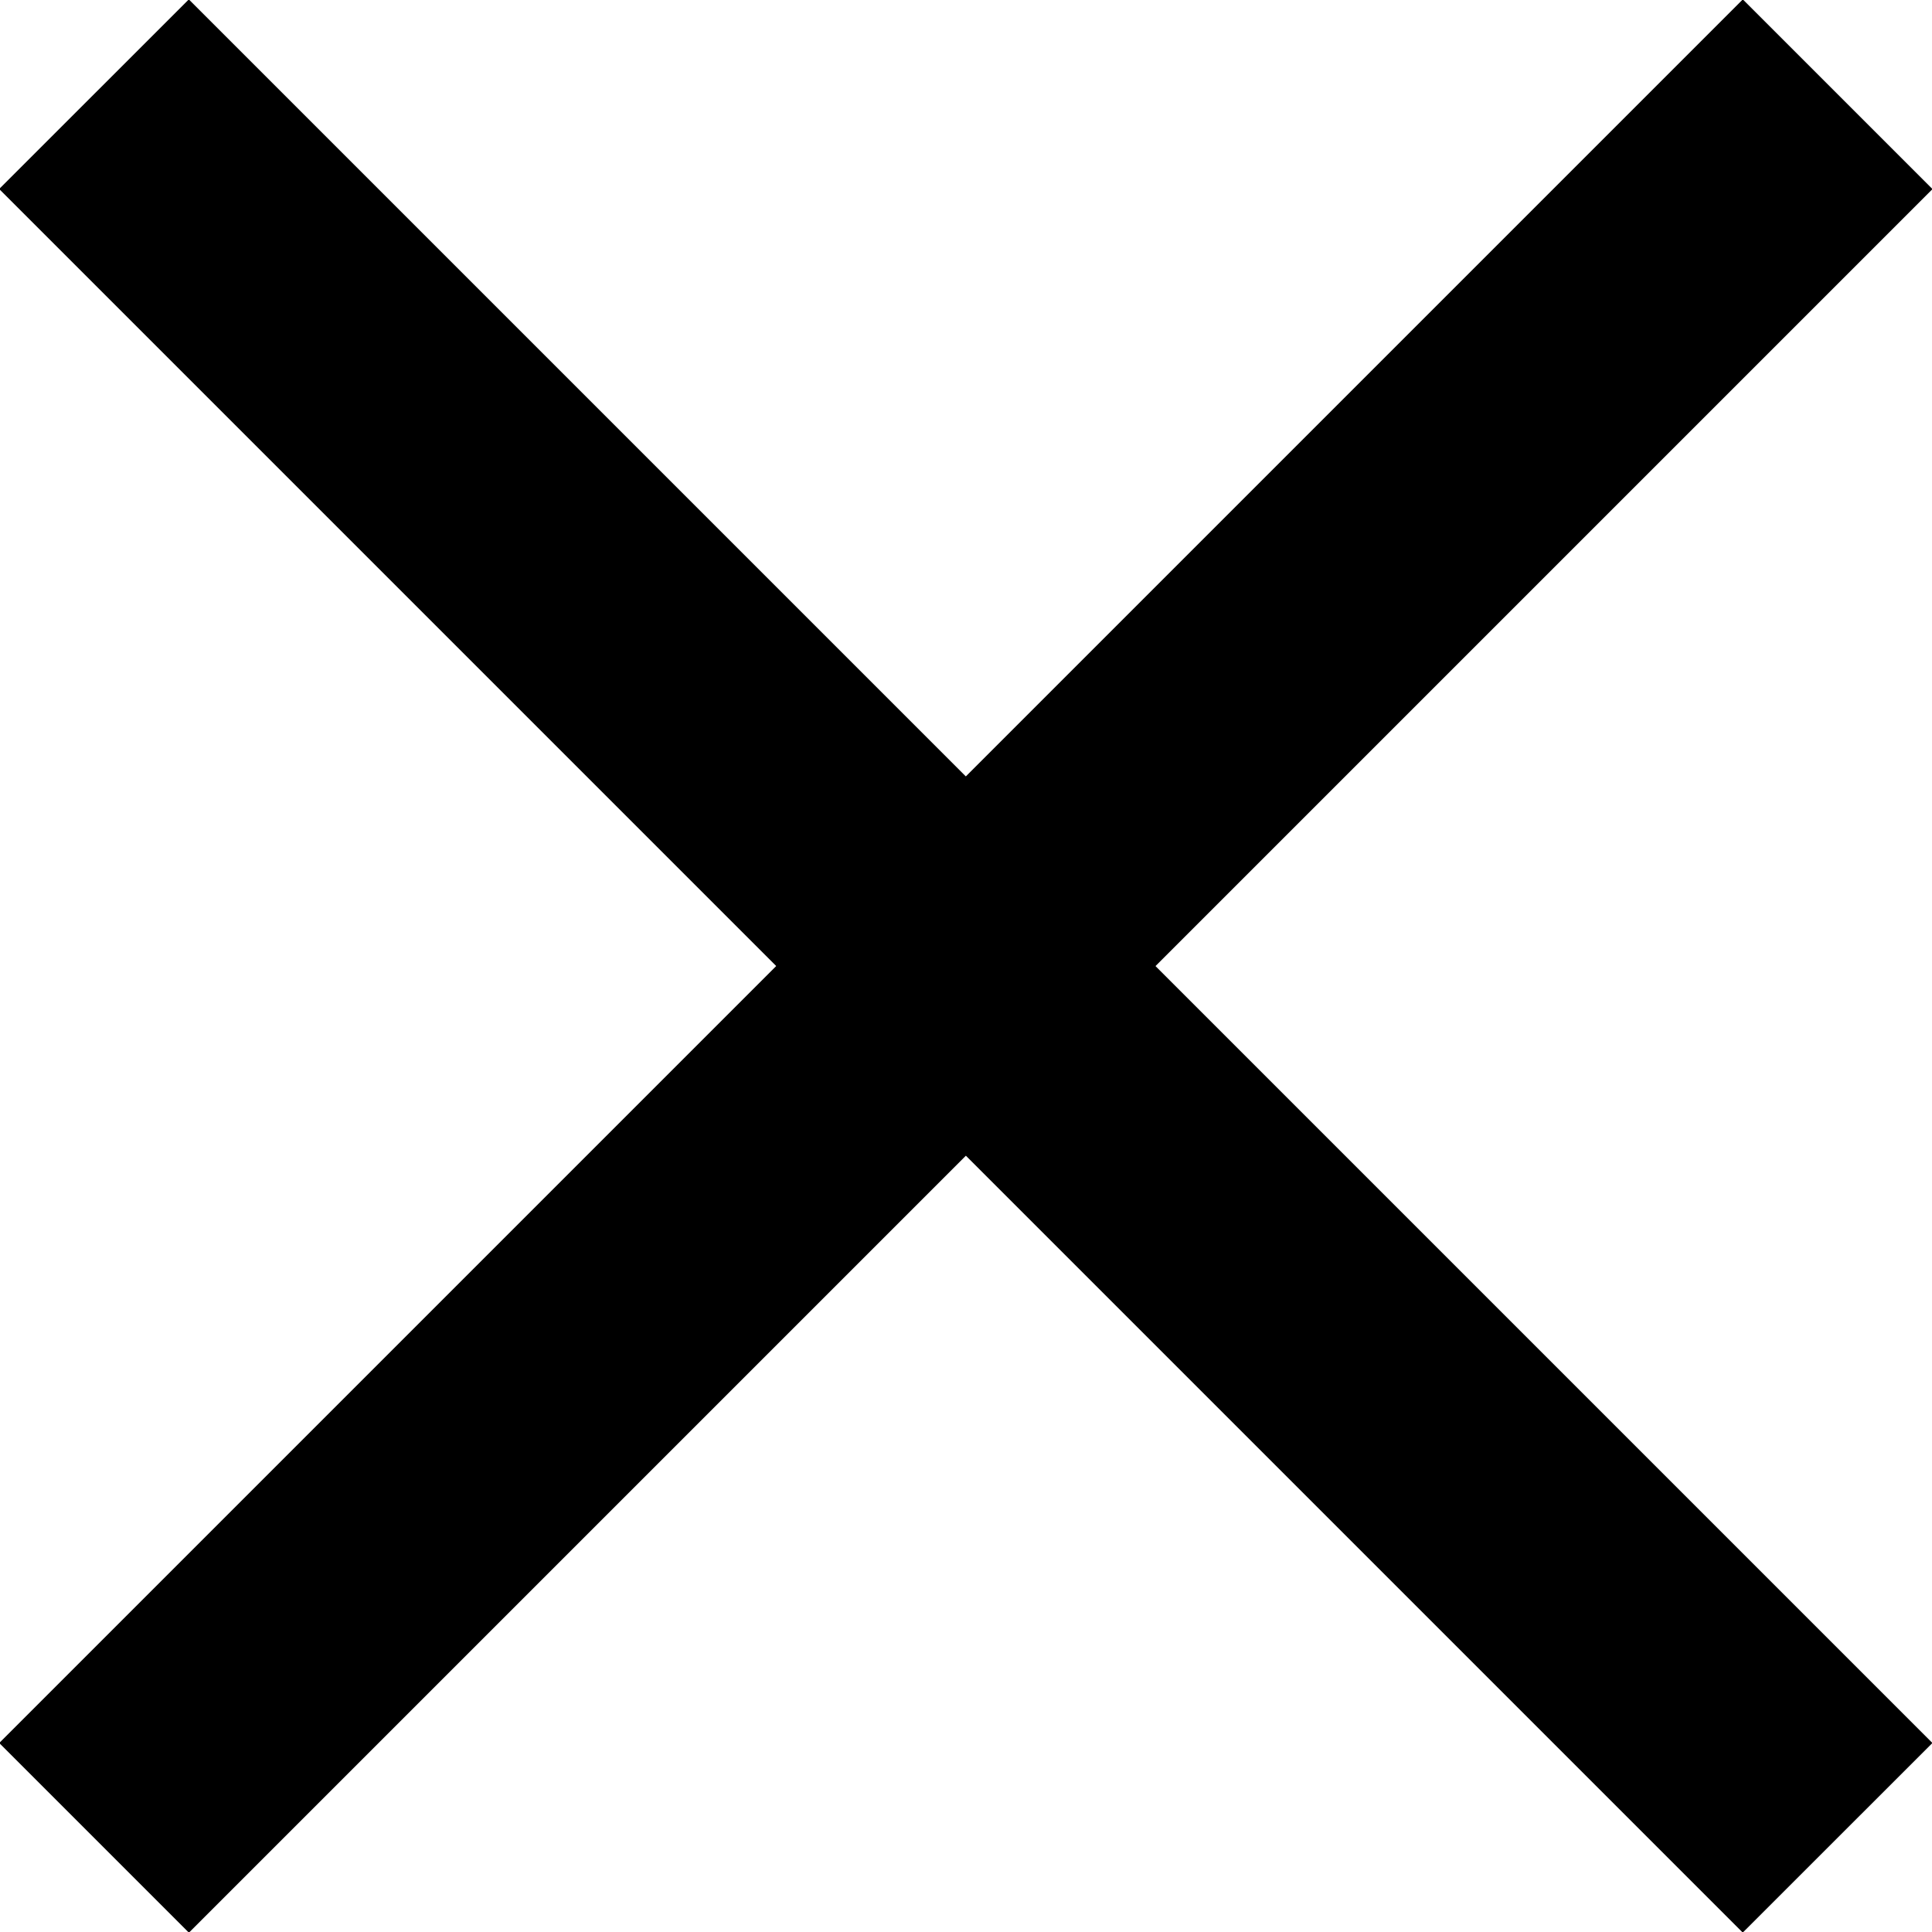
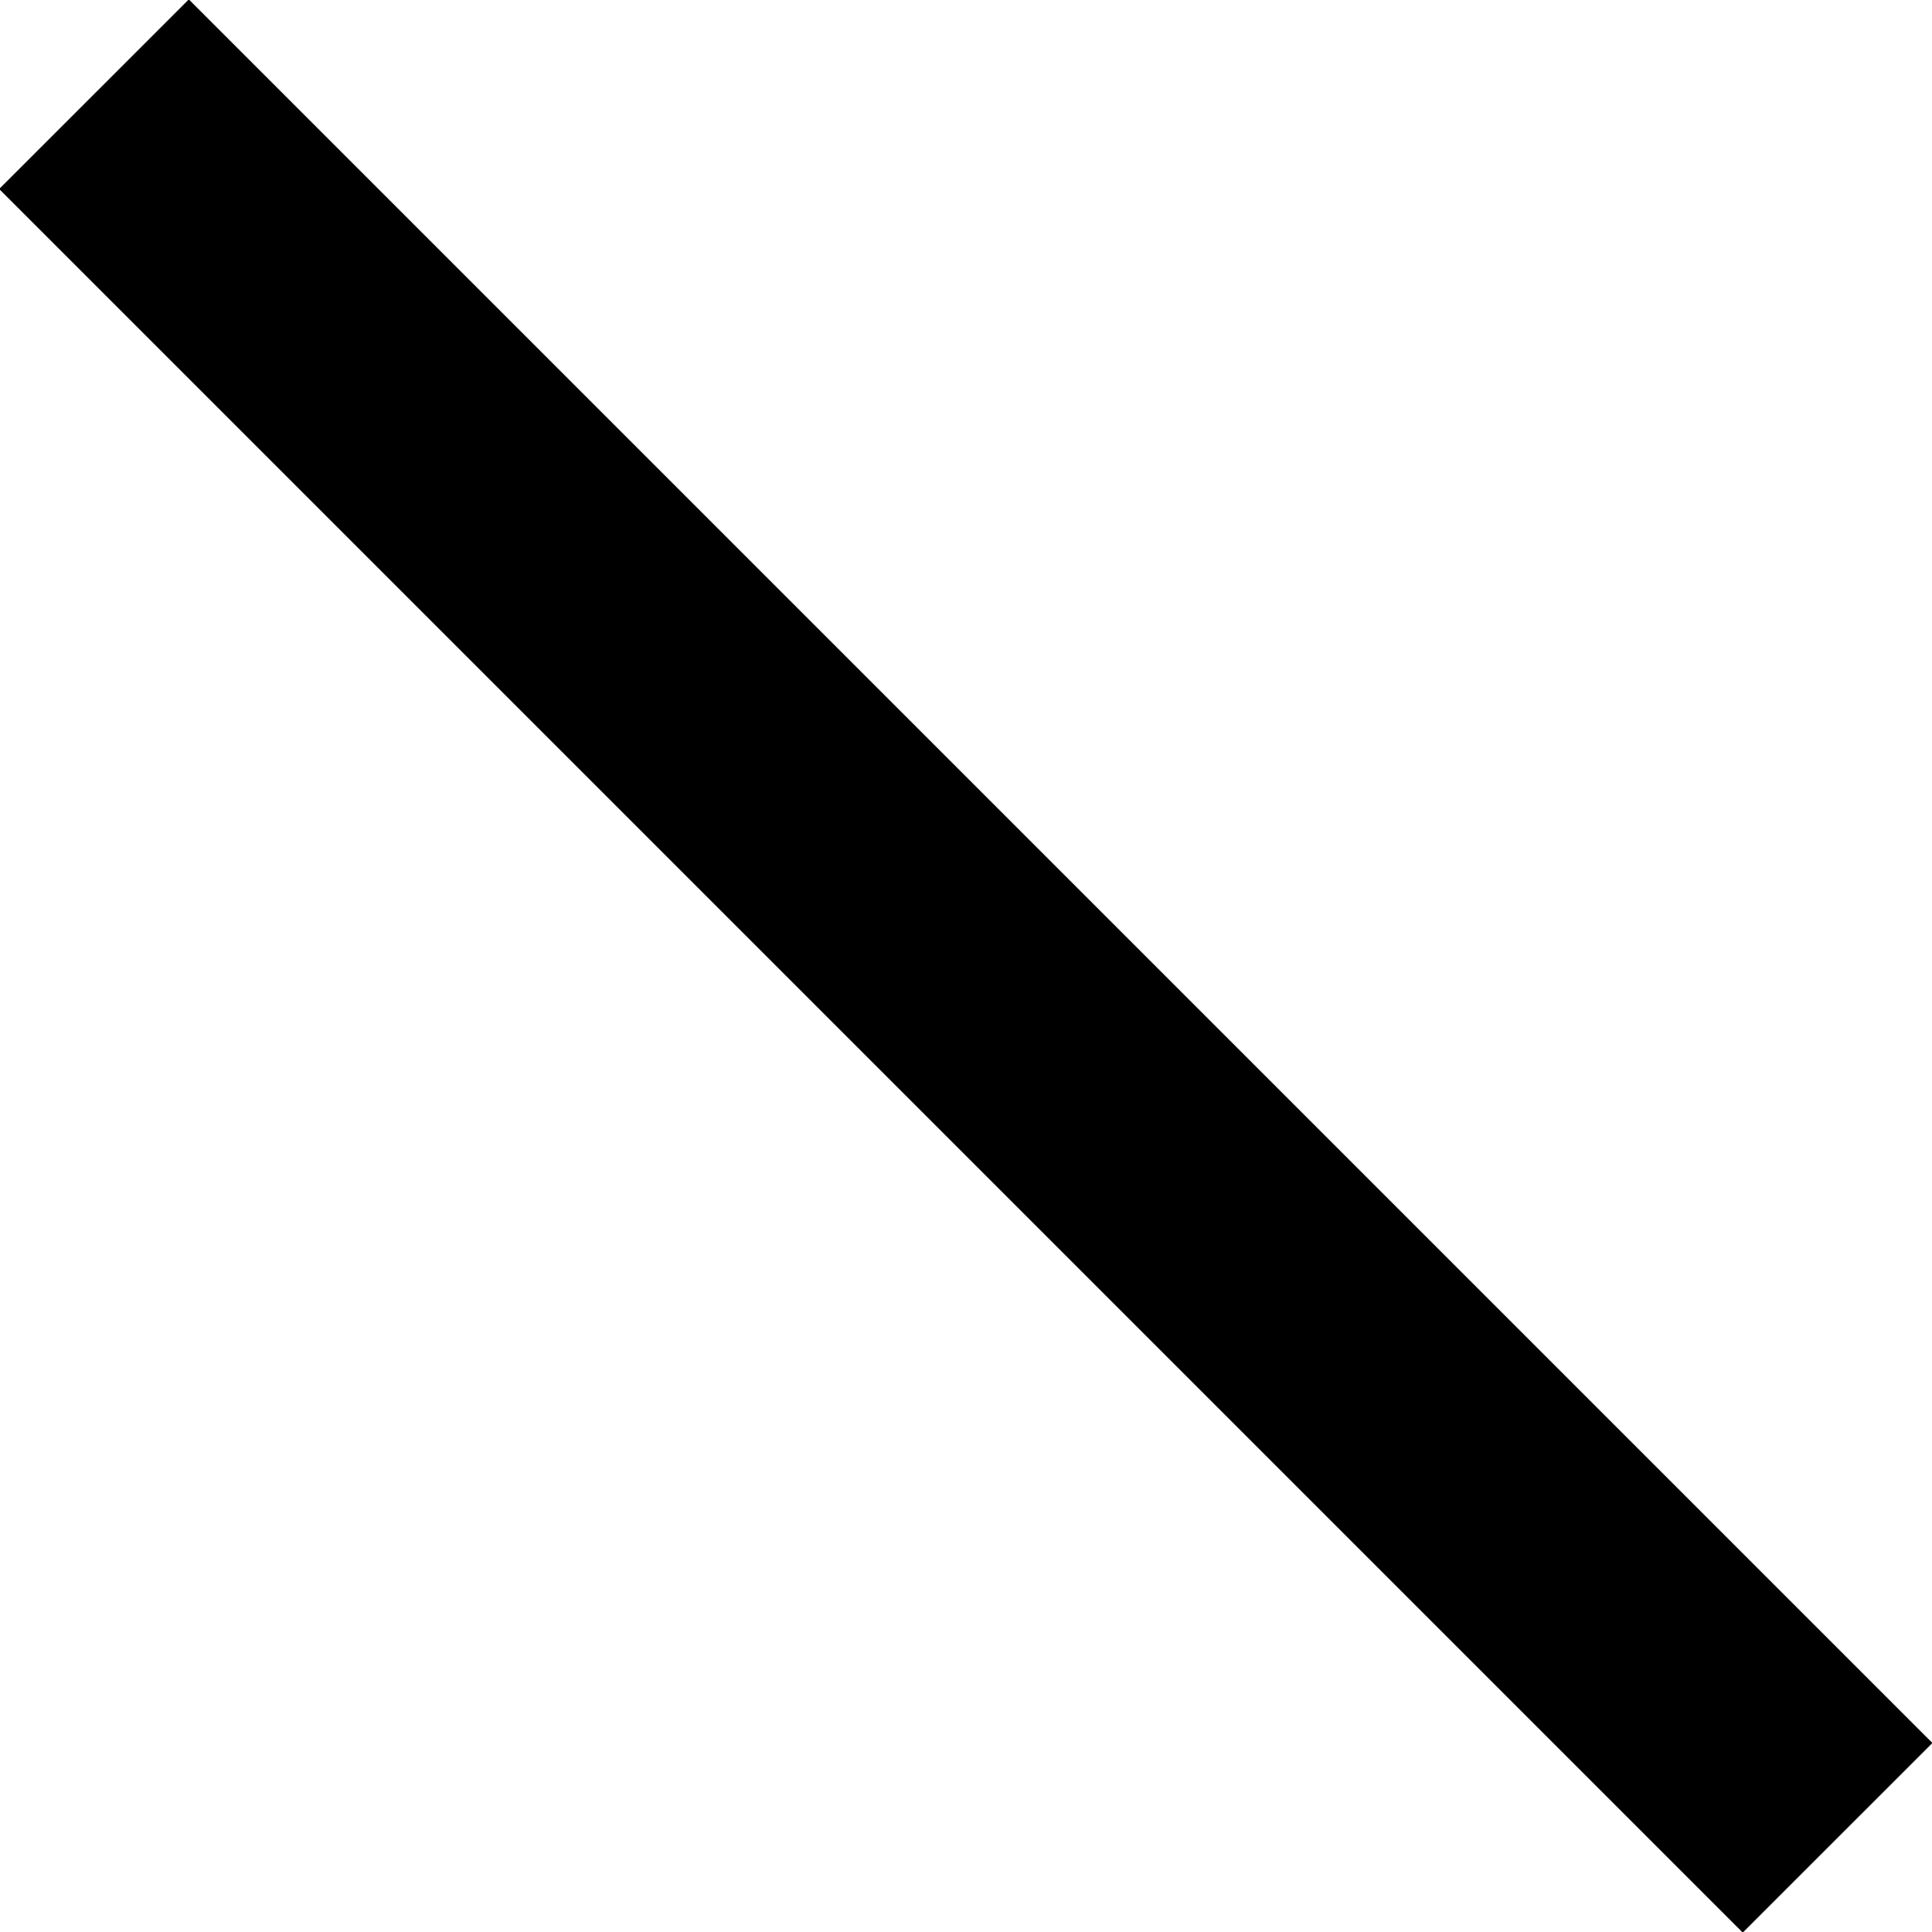
<svg xmlns="http://www.w3.org/2000/svg" width="23" height="23" viewBox="0 0 23 23">
  <path d="M-.01 2.25L2.248-.007 23.005 20.75l-2.258 2.257z" />
-   <path d="M2.249 23.008L-.009 20.75 20.748-.007l2.258 2.258z" />
</svg>